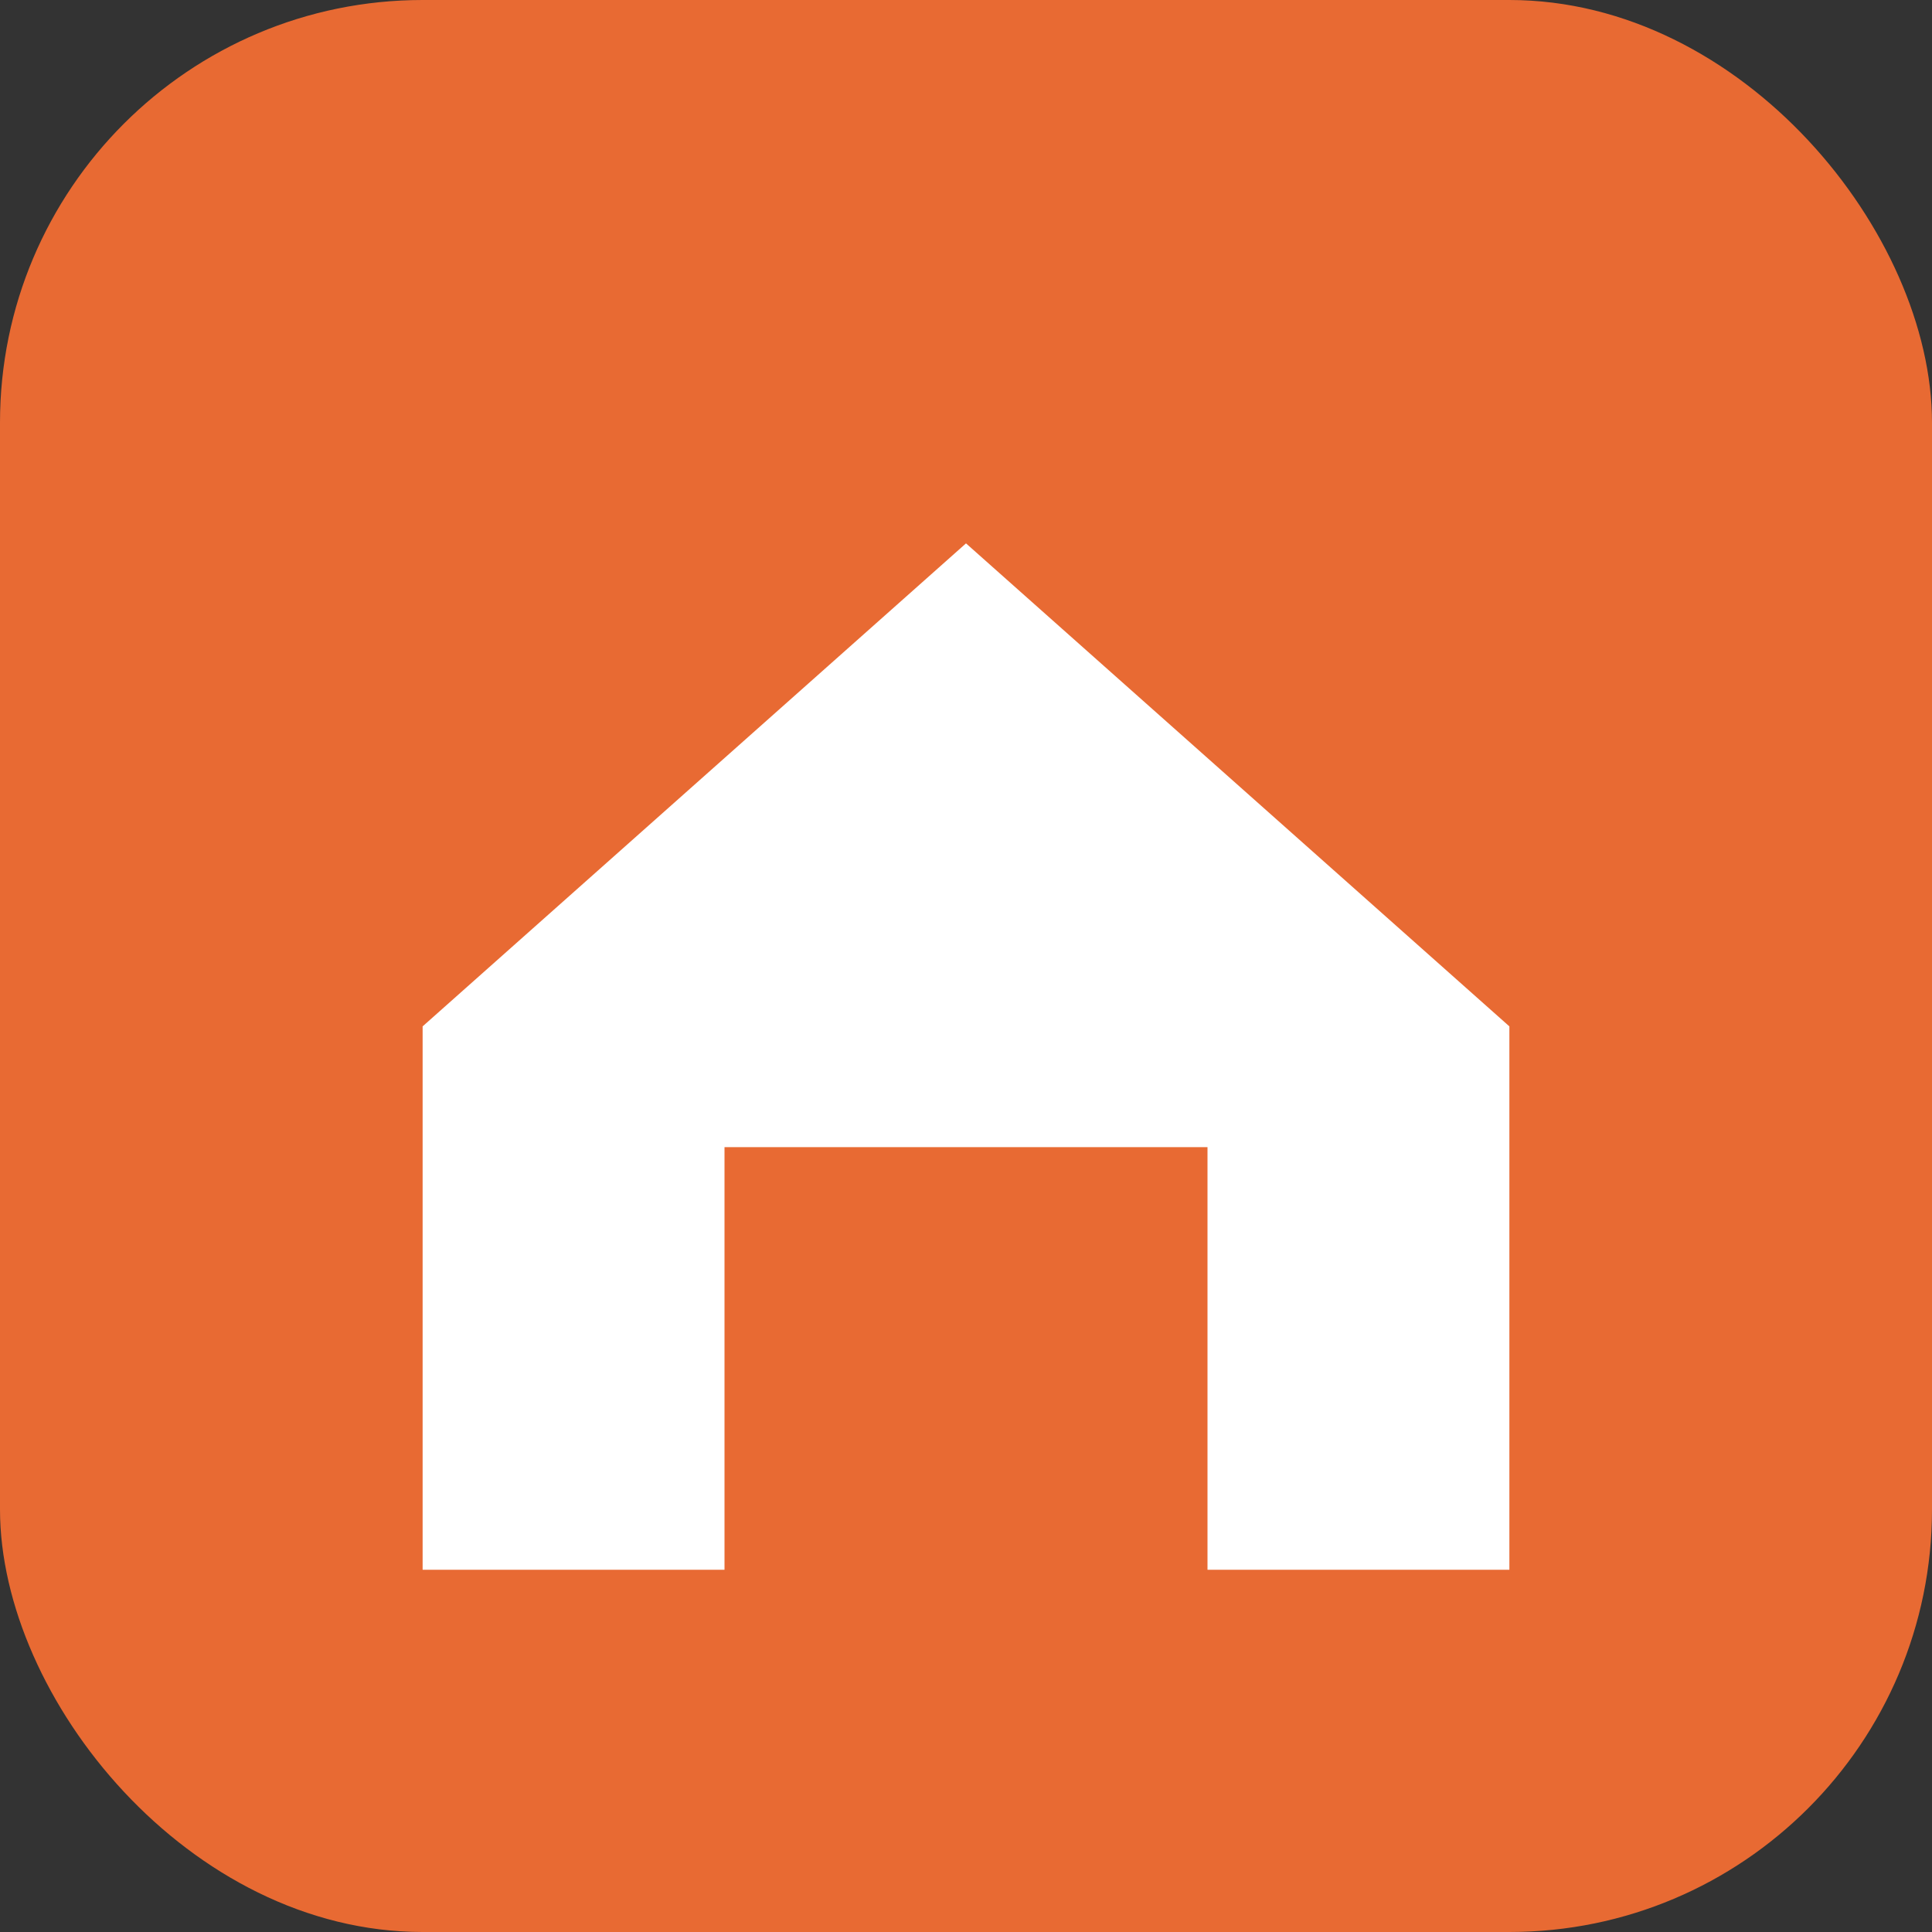
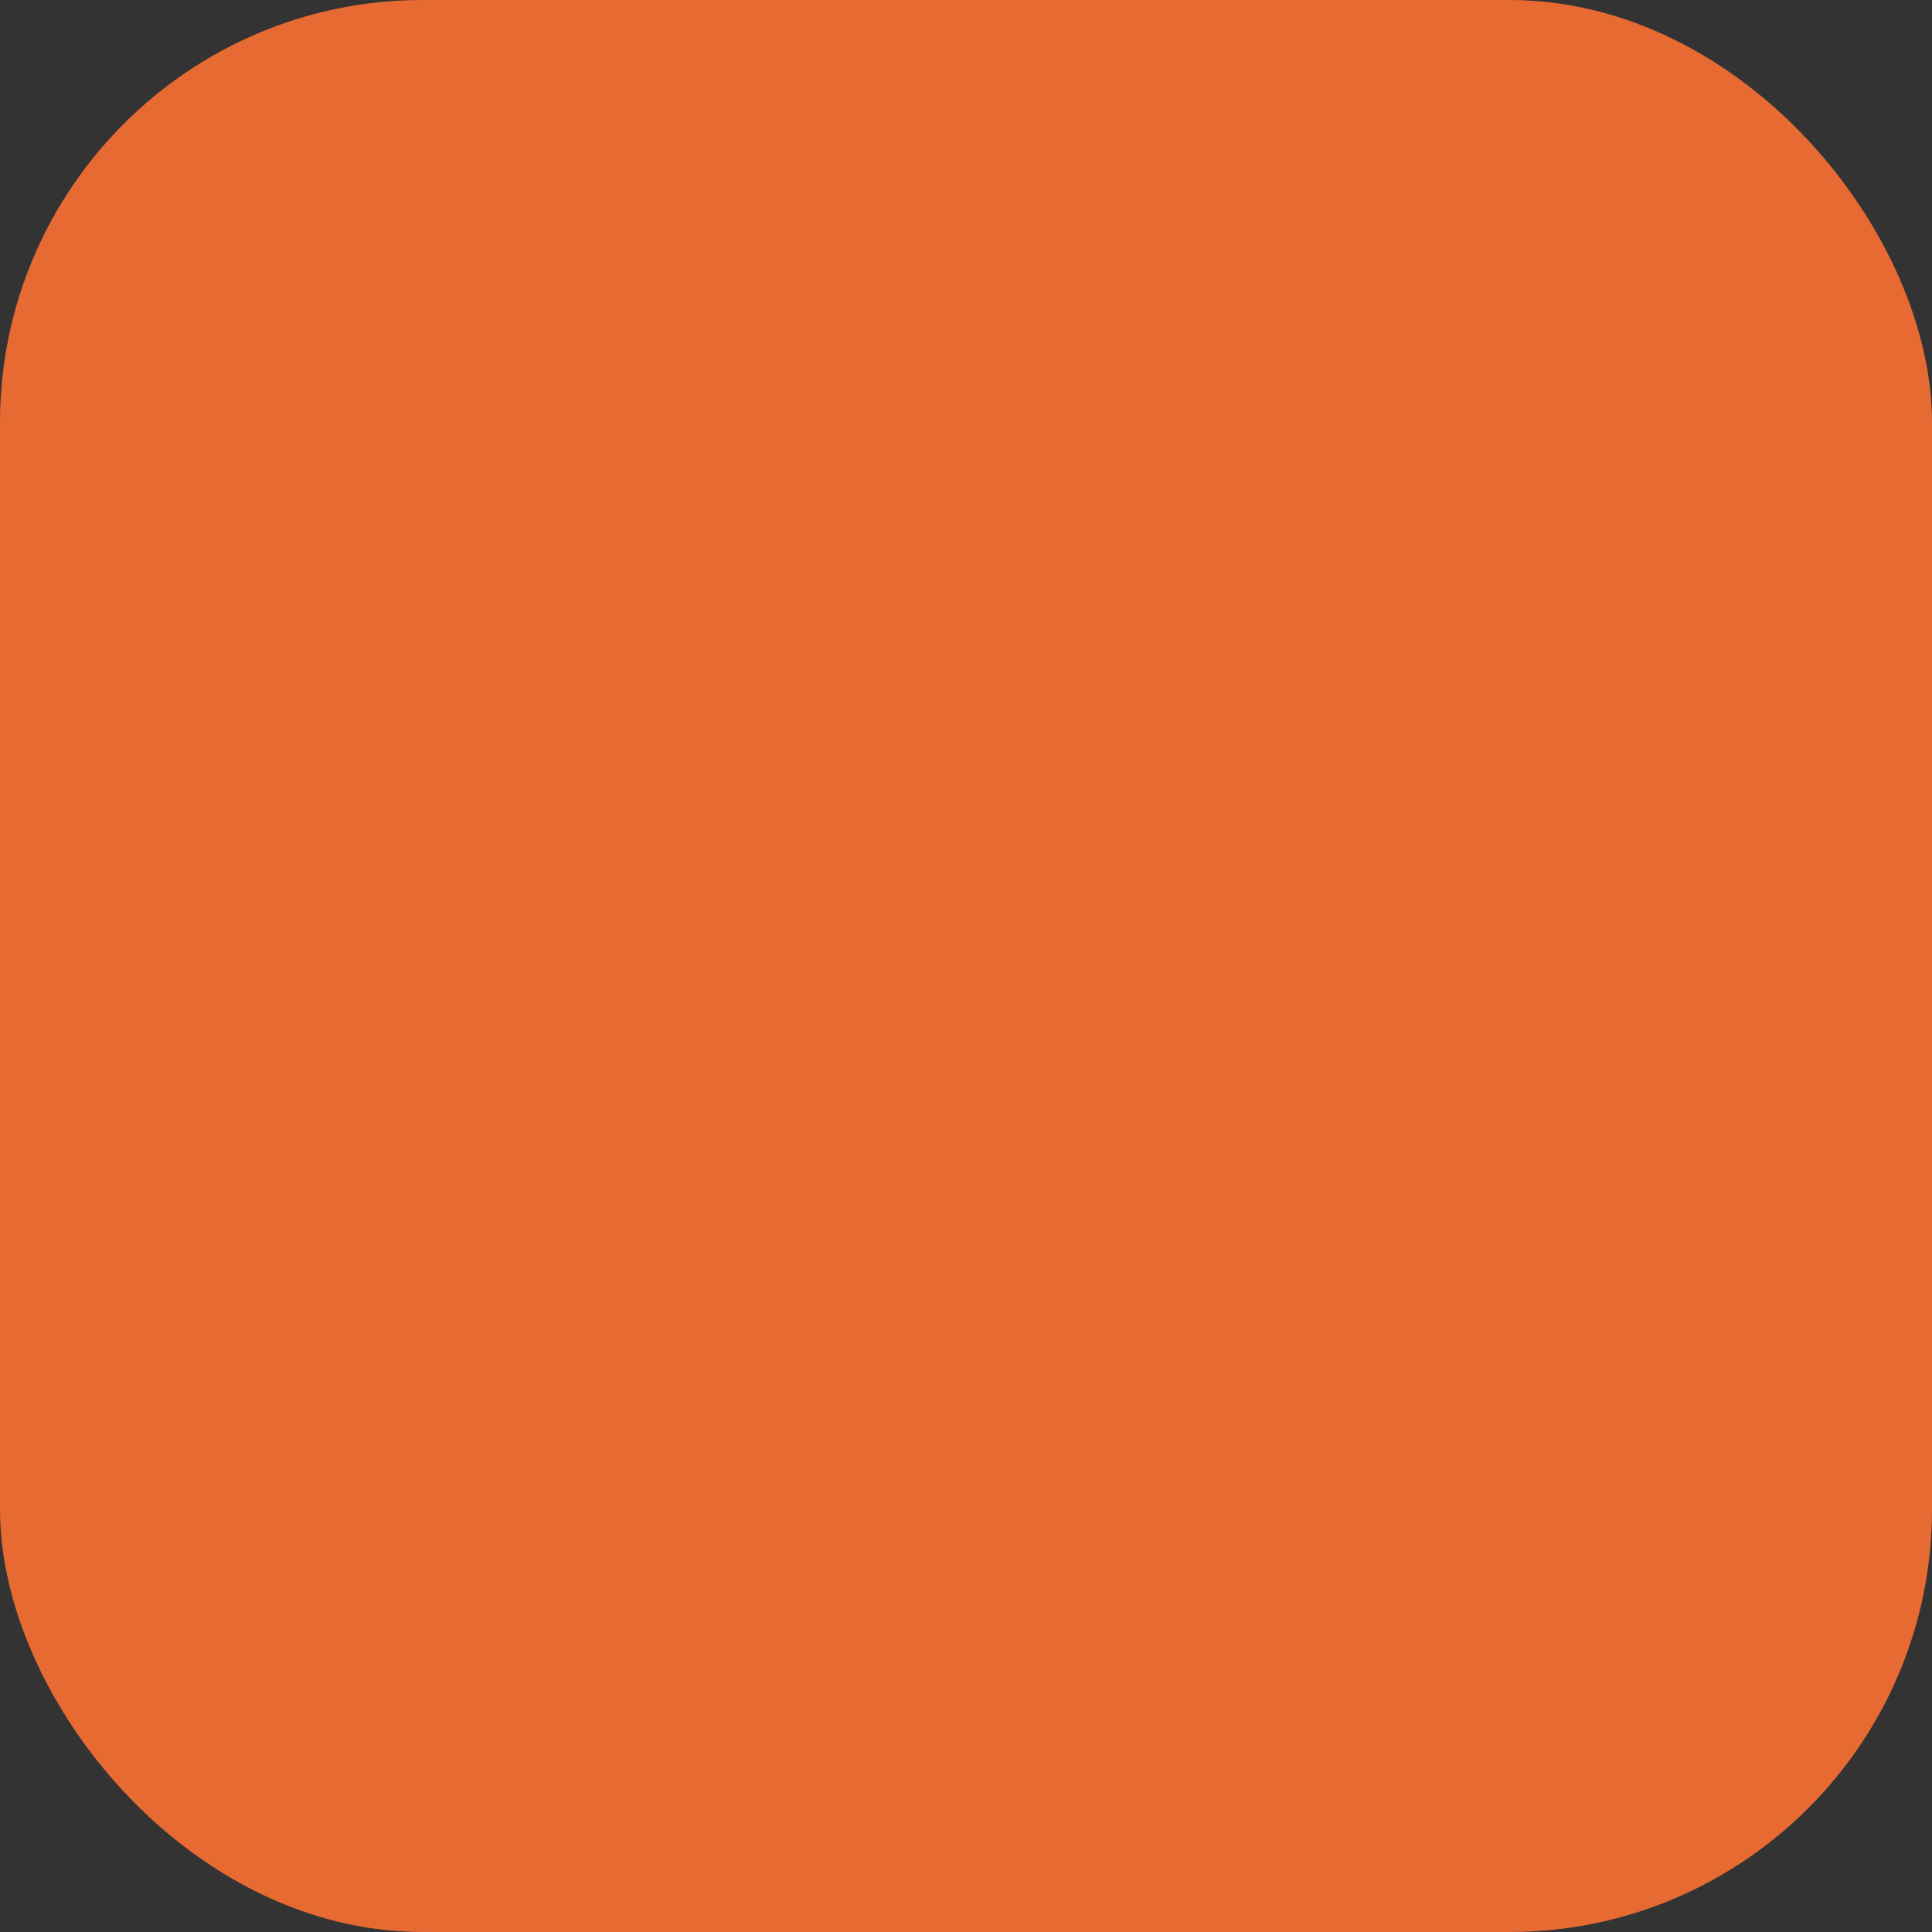
<svg xmlns="http://www.w3.org/2000/svg" viewBox="0 0 32 32">
  <rect x="0" y="0" width="32" height="32" fill="#333333" stroke="none" />
  <rect width="32" height="32" rx="7" fill="#e86a33" />
-   <path d="M16 9L7 17v9h5v-7h8v7h5V17L16 9z" fill="white" />
</svg>